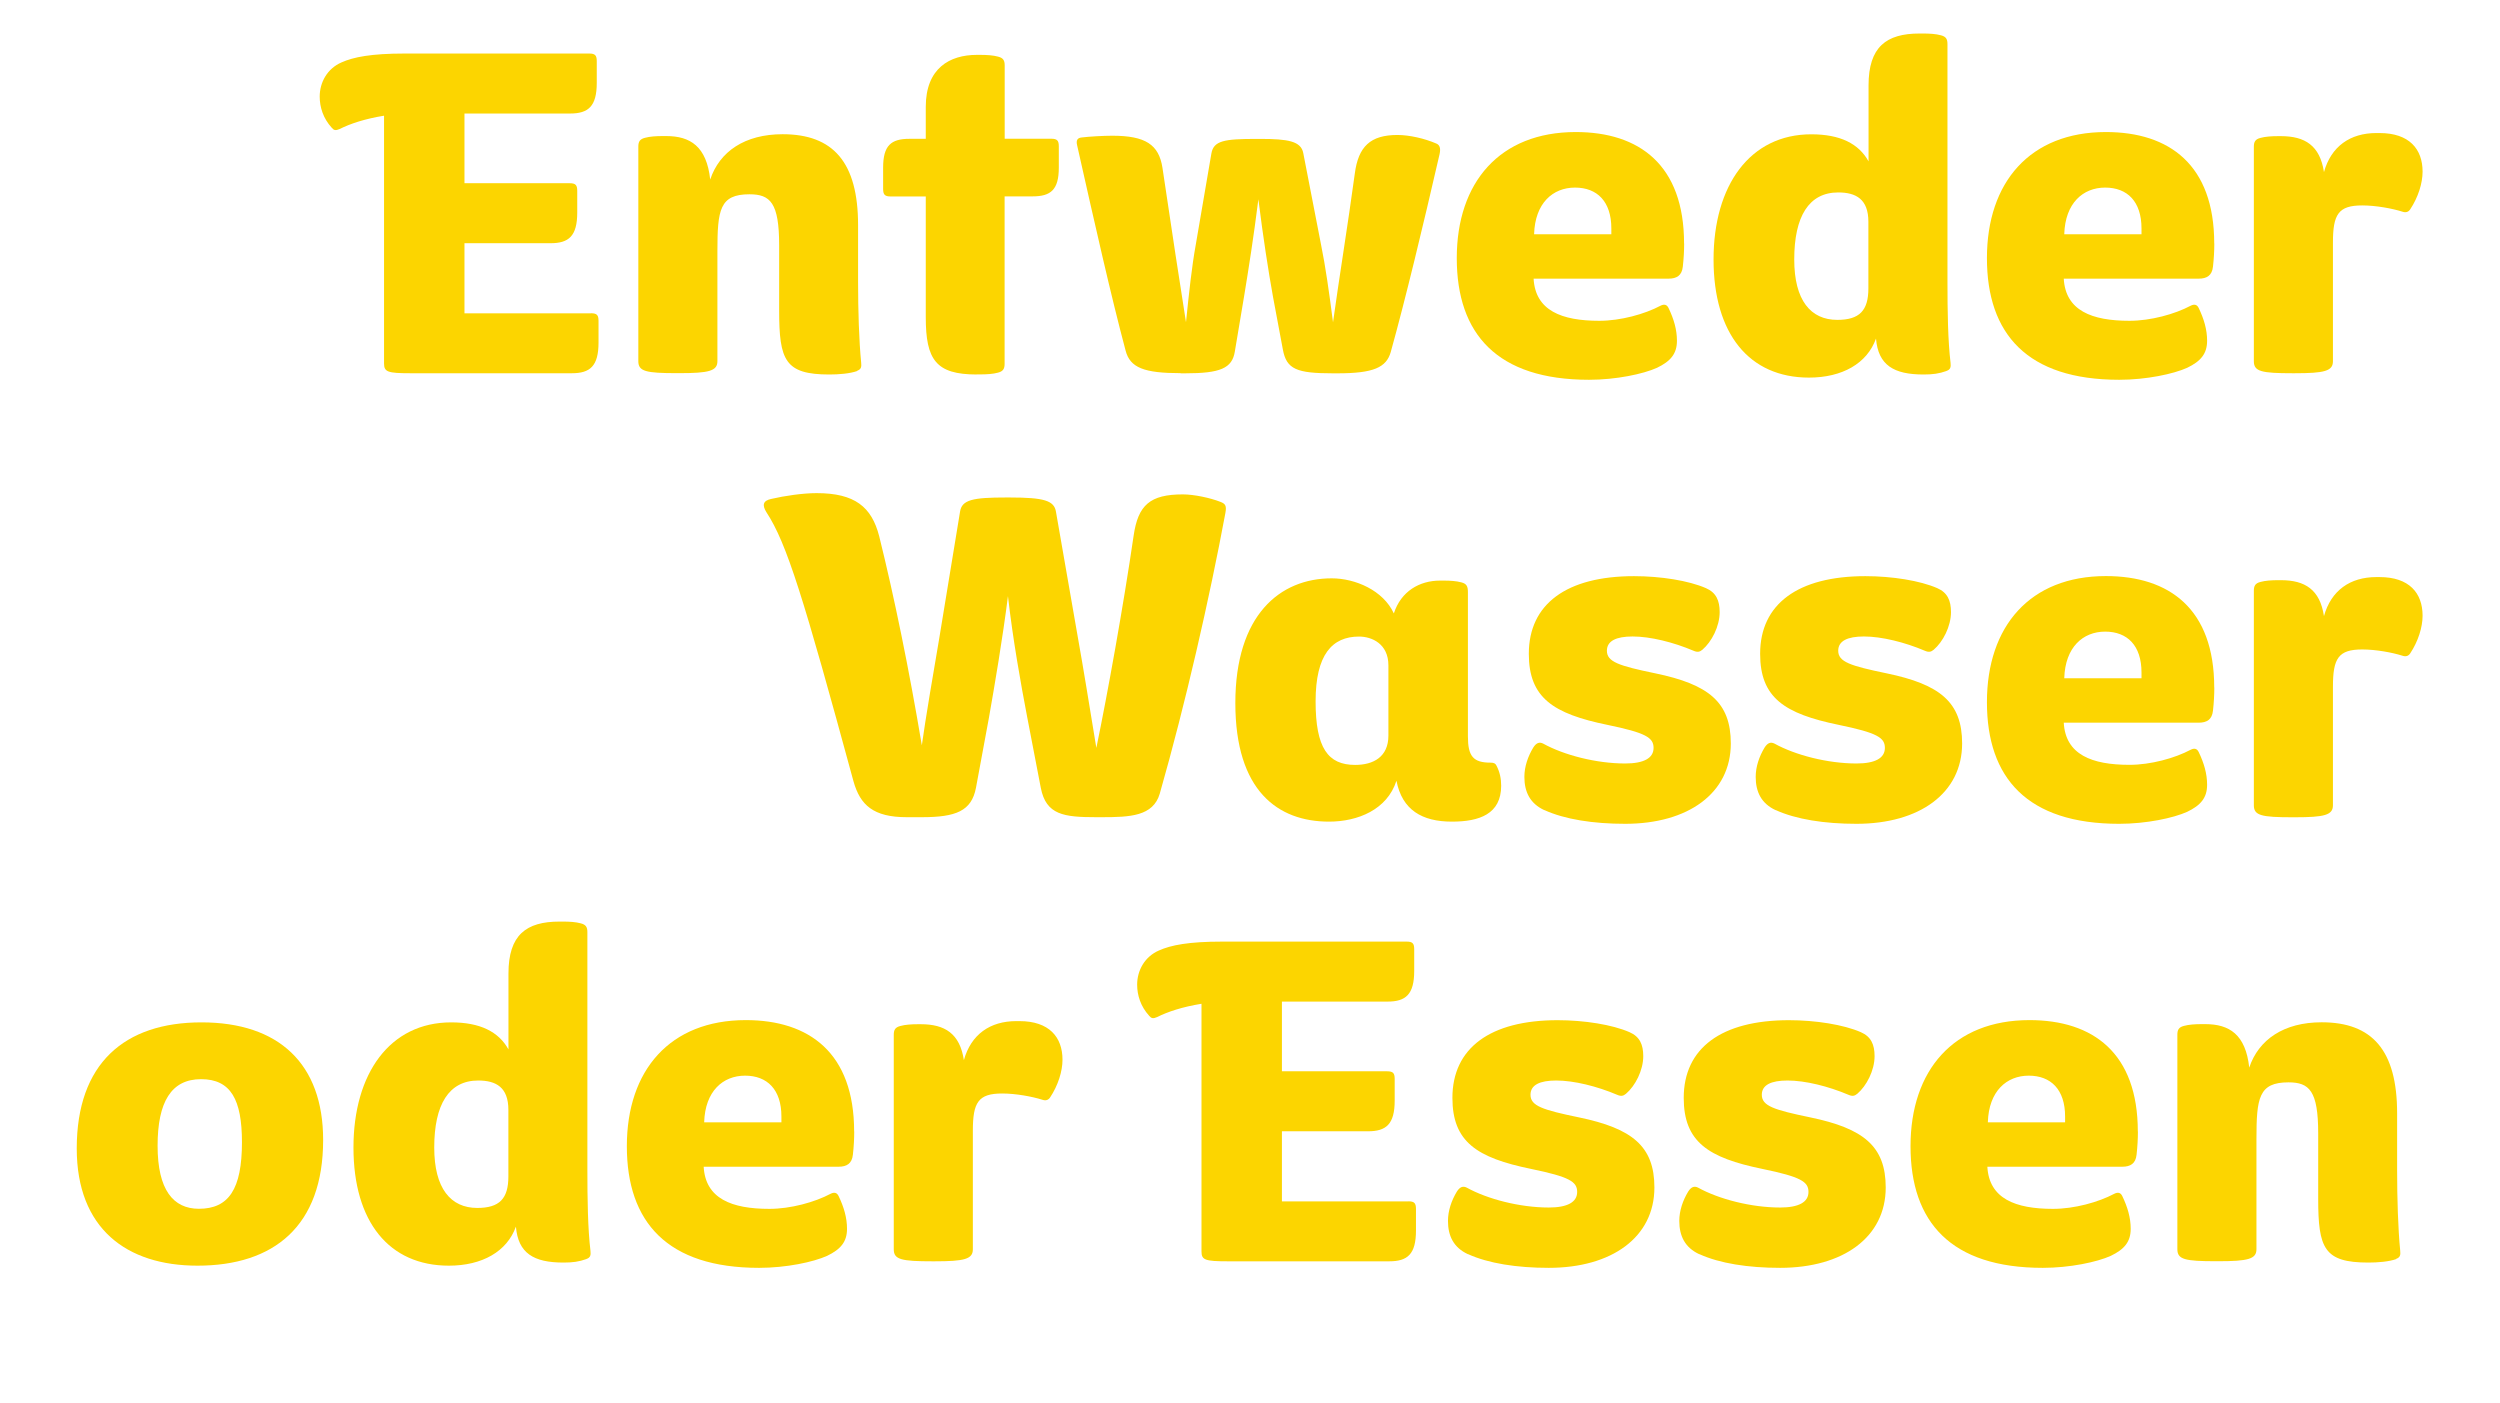
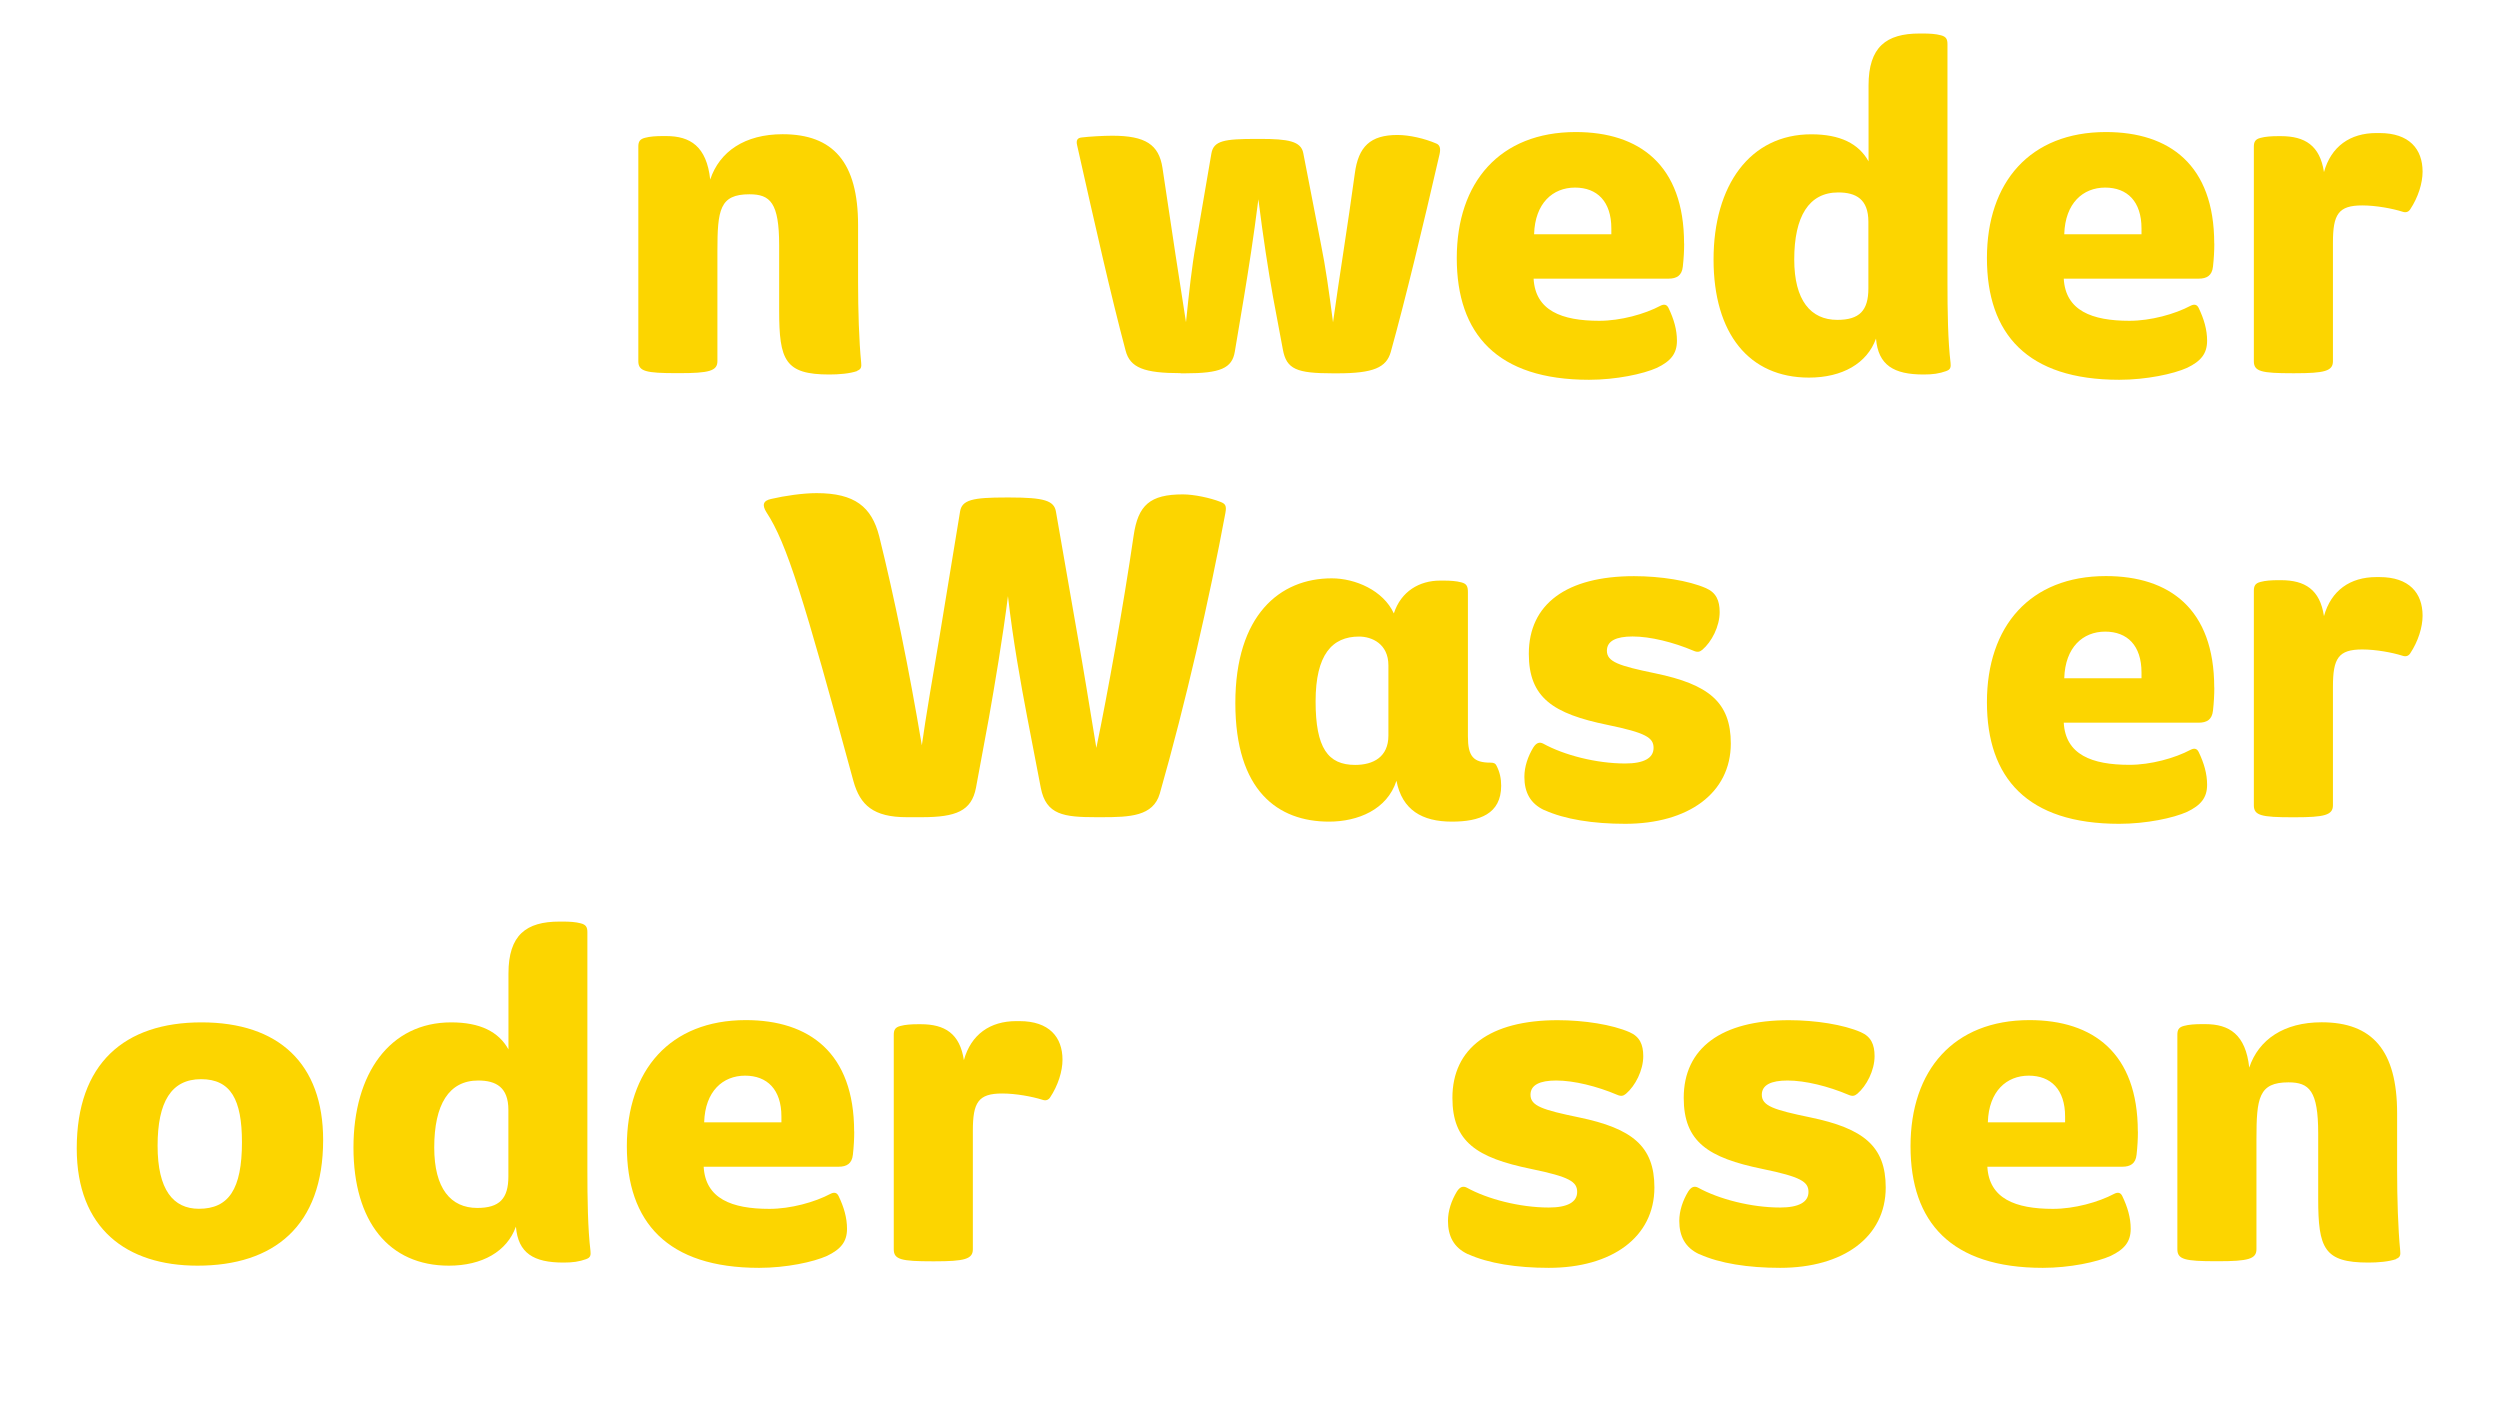
<svg xmlns="http://www.w3.org/2000/svg" id="Ebene_1" data-name="Ebene 1" viewBox="0 0 298.4 167.43">
  <defs>
    <style> .cls-1 { fill: #fcd500; } </style>
  </defs>
-   <path class="cls-1" d="M70.54,37.39c.69,0,.9.21.9.9v2.6c0,2.81-1.01,3.66-3.18,3.66h-19.29c-2.7,0-3.13-.16-3.13-1.17V13.81c-2.28.37-4.03.95-5.3,1.59-.48.21-.69.16-.95-.16-1.01-1.11-1.43-2.44-1.43-3.71,0-1.7.9-3.34,2.6-4.08,1.43-.64,3.55-1.06,7.53-1.06h22.04c.69,0,.9.21.9.9v2.6c0,2.81-1.01,3.66-3.18,3.66h-12.61v8.32h12.56c.69,0,.9.21.9.9v2.6c0,2.81-1.01,3.66-3.18,3.66h-10.28v8.37h15.1Z" />
  <path class="cls-1" d="M102.33,44.28c-.9.32-2.23.42-3.34.42-5.3,0-5.99-1.7-5.99-7.63v-7.79c0-5.09-1.06-6.09-3.55-6.09-3.55,0-3.82,1.85-3.82,6.78v13.14c0,1.17-1.01,1.43-4.56,1.43h-.27c-3.71,0-4.61-.21-4.61-1.43v-25.6c0-.58.16-.9.79-1.06.58-.16,1.33-.21,2.12-.21h.42c2.86,0,4.82,1.22,5.25,5.19,1.11-3.34,4.13-5.41,8.64-5.41,6.04,0,9.01,3.34,9.01,10.86v6.78c0,3.39.11,6.99.37,9.64.05.48,0,.79-.48.95Z" />
-   <path class="cls-1" d="M116.59,44.7c-4.88,0-6.09-1.75-6.09-6.84v-14.41h-4.19c-.69,0-.9-.21-.9-.9v-2.54c0-2.65.95-3.44,3.13-3.44h1.96v-3.82c0-4.61,2.86-6.2,6.09-6.2h.42c.79,0,1.54.05,2.12.21.64.16.79.48.79,1.06v8.74h5.56c.69,0,.9.21.9.9v2.54c0,2.65-.95,3.44-3.13,3.44h-3.34v19.98c0,.58-.16.9-.79,1.06-.58.16-1.32.21-2.12.21h-.42Z" />
  <path class="cls-1" d="M140.92,44.54c-4.35,0-6.04-.64-6.57-2.7-1.75-6.57-3.66-15.05-5.78-24.48-.16-.64.05-.9.53-.95.85-.11,2.6-.21,3.66-.21,3.97,0,5.56,1.06,5.99,3.82,1.11,7.52,2.07,13.73,2.81,18.44.37-3.6.69-6.62,1.17-9.27l1.86-10.86c.26-1.54,1.54-1.75,5.35-1.75h.48c3.29,0,4.88.26,5.14,1.7l2.12,10.92c.53,2.6.95,5.56,1.43,9.27.74-5.35,1.75-11.5,2.6-17.75.42-3.23,1.86-4.61,5.09-4.61,1.43,0,3.23.42,4.61,1.01.42.16.58.53.42,1.27-2.01,8.74-4.08,17.33-5.83,23.63-.53,1.85-2.07,2.54-6.36,2.54h-.53c-4.34,0-5.56-.48-5.99-2.86l-1.17-6.25c-.58-3.23-1.17-7.05-1.75-11.66-.58,4.61-1.17,8.32-1.7,11.55l-1.11,6.62c-.32,2.01-1.75,2.6-5.94,2.6h-.53Z" />
  <path class="cls-1" d="M201.02,29.07c0,.85-.05,1.8-.16,2.76-.11,1.06-.74,1.43-1.7,1.43h-16.11c.21,3.81,3.34,5.03,7.84,5.03,2.54,0,5.41-.79,7.31-1.8.42-.21.74-.16.95.26.64,1.33,1.01,2.6,1.01,3.92,0,1.54-.74,2.44-2.38,3.23-1.64.74-4.88,1.43-8.11,1.43-10.97,0-15.79-5.46-15.79-14.52s5.14-15.05,14.2-15.05c7.58,0,12.93,3.92,12.93,13.3ZM183.11,27.96h9.22v-.69c0-3.23-1.7-4.88-4.34-4.88s-4.77,1.85-4.88,5.56Z" />
  <path class="cls-1" d="M232.34,44.28c-.9.32-1.64.42-2.75.42-3.55,0-5.41-1.11-5.67-4.29-1.06,2.97-4.03,4.66-8,4.66-7.15,0-11.39-5.25-11.39-14.1s4.35-14.94,11.66-14.94c3.45,0,5.67,1.11,6.84,3.23v-9.06c0-4.61,2.12-6.2,6.09-6.2h.42c.79,0,1.54.05,2.12.21.64.16.79.48.79,1.06v28.41c0,3.39.05,6.99.37,9.64.05.48,0,.79-.48.95ZM223.01,26.47c0-2.7-1.48-3.5-3.6-3.5-3.5,0-5.25,2.86-5.25,8,0,4.88,1.96,7.21,5.14,7.21,2.65,0,3.71-1.11,3.71-3.76v-7.95Z" />
  <path class="cls-1" d="M264.3,29.07c0,.85-.05,1.8-.16,2.76-.11,1.06-.74,1.43-1.7,1.43h-16.11c.21,3.81,3.34,5.03,7.84,5.03,2.54,0,5.41-.79,7.31-1.8.42-.21.74-.16.95.26.64,1.33,1.01,2.6,1.01,3.92,0,1.54-.74,2.44-2.38,3.23-1.64.74-4.88,1.43-8.11,1.43-10.97,0-15.79-5.46-15.79-14.52s5.14-15.05,14.2-15.05c7.58,0,12.93,3.92,12.93,13.3ZM246.39,27.96h9.22v-.69c0-3.23-1.7-4.88-4.34-4.88s-4.77,1.85-4.88,5.56Z" />
  <path class="cls-1" d="M284.02,15.88c3.55,0,5.14,1.91,5.14,4.61,0,1.38-.53,3.07-1.48,4.5-.21.32-.53.42-.95.27-1.17-.37-3.13-.74-4.77-.74-2.86,0-3.5,1.06-3.5,4.45v14.15c0,1.17-1.01,1.43-4.56,1.43h-.27c-3.71,0-4.61-.21-4.61-1.43v-25.6c0-.58.16-.9.79-1.06.58-.16,1.33-.21,2.12-.21h.32c2.86,0,4.66,1.11,5.14,4.29.85-3.07,3.13-4.66,6.25-4.66h.37Z" />
  <path class="cls-1" d="M146.27,61.19c-1.91,10.28-4.77,22.79-7.84,33.54-.79,2.7-3.55,2.81-6.94,2.81h-.64c-3.87,0-5.99-.27-6.62-3.5l-1.64-8.53c-.74-3.87-1.7-9.22-2.28-14.36-.64,5.09-1.59,10.65-2.28,14.57l-1.54,8.32c-.53,2.76-2.38,3.5-6.46,3.5h-1.8c-3.97,0-5.56-1.43-6.36-4.29-5.94-21.83-7.95-28.4-10.39-32.11-.53-.85-.42-1.38.58-1.59,1.59-.37,3.76-.69,5.41-.69,4.56,0,6.57,1.64,7.47,5.14,1.8,7.26,3.55,15.79,5.09,24.96.42-3.07,1.48-9.27,2.07-12.72l2.49-15.16c.21-1.43,1.54-1.7,5.46-1.7h.48c4.08,0,5.3.37,5.51,1.7l2.65,15.21c.58,3.23,1.33,7.84,2.17,12.98,1.33-6.41,3.23-16.96,4.45-25.33.53-3.66,1.96-4.93,5.88-4.93,1.33,0,3.29.42,4.5.9.53.21.74.42.58,1.27Z" />
  <path class="cls-1" d="M179.18,93.78c0,3.39-2.6,4.29-5.88,4.29-3.55,0-5.94-1.38-6.62-4.88-1.11,3.45-4.61,4.88-8.05,4.88-6.09,0-11.18-3.66-11.18-14.15s5.3-14.89,11.5-14.89c2.81,0,6.15,1.43,7.42,4.19.85-2.65,3.07-3.92,5.51-3.92h.42c.79,0,1.54.05,2.12.21.64.16.79.48.79,1.17v17.22c0,2.38.64,3.13,2.7,3.13.42,0,.58.11.69.32.42.79.58,1.59.58,2.44ZM165.72,79.42c0-2.6-2.01-3.44-3.5-3.44-3.23,0-5.19,2.17-5.19,7.74s1.48,7.58,4.72,7.58c2.17,0,3.97-.95,3.97-3.5v-8.37Z" />
  <path class="cls-1" d="M184.33,96.7c-1.7-.79-2.38-2.17-2.38-3.97,0-1.22.42-2.44,1.06-3.5.37-.58.74-.69,1.17-.48,2.49,1.38,6.36,2.38,9.8,2.38,2.23,0,3.39-.64,3.39-1.86s-.9-1.8-5.51-2.75c-6.47-1.33-9.38-3.23-9.38-8.48,0-5.94,4.5-9.27,12.56-9.27,3.18,0,6.52.53,8.58,1.43,1.22.53,1.64,1.48,1.64,2.86,0,1.7-.95,3.55-2.07,4.5-.32.26-.58.32-1.06.11-2.38-1.01-5.14-1.7-7.26-1.7-1.96,0-3.07.53-3.07,1.7,0,1.33,1.43,1.8,5.78,2.7,6.36,1.32,9.01,3.44,9.01,8.37,0,5.94-5.09,9.59-12.61,9.59-3.82,0-7.21-.53-9.64-1.64Z" />
-   <path class="cls-1" d="M211.94,96.7c-1.7-.79-2.38-2.17-2.38-3.97,0-1.22.42-2.44,1.06-3.5.37-.58.74-.69,1.17-.48,2.49,1.38,6.36,2.38,9.8,2.38,2.23,0,3.39-.64,3.39-1.86s-.9-1.8-5.51-2.75c-6.47-1.33-9.38-3.23-9.38-8.48,0-5.94,4.5-9.27,12.56-9.27,3.18,0,6.52.53,8.58,1.43,1.22.53,1.64,1.48,1.64,2.86,0,1.7-.95,3.55-2.07,4.5-.32.26-.58.32-1.06.11-2.38-1.01-5.14-1.7-7.26-1.7-1.96,0-3.07.53-3.07,1.7,0,1.33,1.43,1.8,5.78,2.7,6.36,1.32,9.01,3.44,9.01,8.37,0,5.94-5.09,9.59-12.61,9.59-3.82,0-7.21-.53-9.64-1.64Z" />
  <path class="cls-1" d="M264.3,82.07c0,.85-.05,1.8-.16,2.76-.11,1.06-.74,1.43-1.7,1.43h-16.11c.21,3.81,3.34,5.03,7.84,5.03,2.54,0,5.41-.79,7.31-1.8.42-.21.74-.16.95.26.64,1.33,1.01,2.6,1.01,3.92,0,1.54-.74,2.44-2.38,3.23-1.64.74-4.88,1.43-8.11,1.43-10.97,0-15.79-5.46-15.79-14.52s5.14-15.05,14.2-15.05c7.58,0,12.93,3.92,12.93,13.3ZM246.39,80.96h9.22v-.69c0-3.23-1.7-4.88-4.34-4.88s-4.77,1.85-4.88,5.56Z" />
  <path class="cls-1" d="M284.02,68.88c3.55,0,5.14,1.91,5.14,4.61,0,1.38-.53,3.07-1.48,4.5-.21.32-.53.42-.95.27-1.17-.37-3.13-.74-4.77-.74-2.86,0-3.5,1.06-3.5,4.45v14.15c0,1.17-1.01,1.43-4.56,1.43h-.27c-3.71,0-4.61-.21-4.61-1.43v-25.6c0-.58.16-.9.79-1.06.58-.16,1.33-.21,2.12-.21h.32c2.86,0,4.66,1.11,5.14,4.29.85-3.07,3.13-4.66,6.25-4.66h.37Z" />
  <path class="cls-1" d="M9.16,137.08c0-10.12,5.67-15.05,14.89-15.05s14.52,4.93,14.52,14.04c0,10.28-5.88,15-15,15-8.48,0-14.41-4.45-14.41-13.99ZM28.88,136.34c0-5.09-1.33-7.53-4.88-7.53s-5.19,2.7-5.19,7.95,1.86,7.52,4.93,7.52c3.55,0,5.14-2.33,5.14-7.95Z" />
  <path class="cls-1" d="M70,150.28c-.9.32-1.64.42-2.75.42-3.55,0-5.41-1.11-5.67-4.29-1.06,2.97-4.03,4.66-8,4.66-7.15,0-11.39-5.25-11.39-14.1s4.35-14.94,11.66-14.94c3.45,0,5.67,1.11,6.84,3.23v-9.06c0-4.61,2.12-6.2,6.09-6.2h.42c.79,0,1.54.05,2.12.21.64.16.79.48.79,1.06v28.41c0,3.39.05,6.99.37,9.64.05.48,0,.79-.48.95ZM60.68,132.47c0-2.7-1.48-3.5-3.6-3.5-3.5,0-5.25,2.86-5.25,8,0,4.88,1.96,7.21,5.14,7.21,2.65,0,3.71-1.11,3.71-3.76v-7.95Z" />
  <path class="cls-1" d="M101.96,135.07c0,.85-.05,1.8-.16,2.76-.11,1.06-.74,1.43-1.7,1.43h-16.11c.21,3.81,3.34,5.03,7.84,5.03,2.54,0,5.41-.79,7.31-1.8.42-.21.74-.16.95.26.64,1.33,1.01,2.6,1.01,3.92,0,1.54-.74,2.44-2.38,3.23-1.64.74-4.88,1.43-8.11,1.43-10.97,0-15.79-5.46-15.79-14.52s5.14-15.05,14.2-15.05c7.58,0,12.93,3.92,12.93,13.3ZM84.05,133.96h9.22v-.69c0-3.23-1.7-4.88-4.34-4.88s-4.77,1.85-4.88,5.56Z" />
  <path class="cls-1" d="M121.68,121.88c3.55,0,5.14,1.91,5.14,4.61,0,1.38-.53,3.07-1.48,4.5-.21.32-.53.42-.95.27-1.17-.37-3.13-.74-4.77-.74-2.86,0-3.5,1.06-3.5,4.45v14.15c0,1.17-1.01,1.43-4.56,1.43h-.27c-3.71,0-4.61-.21-4.61-1.43v-25.6c0-.58.16-.9.79-1.06.58-.16,1.33-.21,2.12-.21h.32c2.86,0,4.66,1.11,5.14,4.29.85-3.07,3.13-4.66,6.25-4.66h.37Z" />
-   <path class="cls-1" d="M168.11,143.39c.69,0,.9.21.9.9v2.6c0,2.81-1.01,3.66-3.18,3.66h-19.29c-2.7,0-3.13-.16-3.13-1.17v-29.57c-2.28.37-4.03.95-5.3,1.59-.48.21-.69.16-.95-.16-1.01-1.11-1.43-2.44-1.43-3.71,0-1.7.9-3.34,2.6-4.08,1.43-.64,3.55-1.06,7.53-1.06h22.04c.69,0,.9.21.9.9v2.6c0,2.81-1.01,3.66-3.18,3.66h-12.61v8.32h12.56c.69,0,.9.21.9.9v2.6c0,2.81-1.01,3.66-3.18,3.66h-10.28v8.37h15.1Z" />
  <path class="cls-1" d="M175.21,149.7c-1.7-.79-2.38-2.17-2.38-3.97,0-1.22.42-2.44,1.06-3.5.37-.58.74-.69,1.17-.48,2.49,1.38,6.36,2.38,9.8,2.38,2.23,0,3.39-.64,3.39-1.86s-.9-1.8-5.51-2.75c-6.47-1.33-9.38-3.23-9.38-8.48,0-5.94,4.5-9.27,12.56-9.27,3.18,0,6.52.53,8.58,1.43,1.22.53,1.64,1.48,1.64,2.86,0,1.7-.95,3.55-2.07,4.5-.32.26-.58.32-1.06.11-2.38-1.01-5.14-1.7-7.26-1.7-1.96,0-3.07.53-3.07,1.7,0,1.33,1.43,1.8,5.78,2.7,6.36,1.32,9.01,3.44,9.01,8.37,0,5.94-5.09,9.59-12.61,9.59-3.82,0-7.21-.53-9.64-1.64Z" />
  <path class="cls-1" d="M202.82,149.7c-1.7-.79-2.38-2.17-2.38-3.97,0-1.22.42-2.44,1.06-3.5.37-.58.74-.69,1.17-.48,2.49,1.38,6.36,2.38,9.8,2.38,2.23,0,3.39-.64,3.39-1.86s-.9-1.8-5.51-2.75c-6.47-1.33-9.38-3.23-9.38-8.48,0-5.94,4.5-9.27,12.56-9.27,3.18,0,6.52.53,8.58,1.43,1.22.53,1.64,1.48,1.64,2.86,0,1.7-.95,3.55-2.07,4.5-.32.26-.58.32-1.06.11-2.38-1.01-5.14-1.7-7.26-1.7-1.96,0-3.07.53-3.07,1.7,0,1.33,1.43,1.8,5.78,2.7,6.36,1.32,9.01,3.44,9.01,8.37,0,5.94-5.09,9.59-12.61,9.59-3.82,0-7.21-.53-9.64-1.64Z" />
  <path class="cls-1" d="M255.18,135.07c0,.85-.05,1.8-.16,2.76-.11,1.06-.74,1.43-1.7,1.43h-16.11c.21,3.81,3.34,5.03,7.84,5.03,2.54,0,5.41-.79,7.31-1.8.42-.21.74-.16.95.26.64,1.33,1.01,2.6,1.01,3.92,0,1.54-.74,2.44-2.38,3.23-1.64.74-4.88,1.43-8.11,1.43-10.97,0-15.79-5.46-15.79-14.52s5.14-15.05,14.2-15.05c7.58,0,12.93,3.92,12.93,13.3ZM237.27,133.96h9.22v-.69c0-3.23-1.7-4.88-4.34-4.88s-4.77,1.85-4.88,5.56Z" />
  <path class="cls-1" d="M286.03,150.28c-.9.32-2.23.42-3.34.42-5.3,0-5.99-1.7-5.99-7.63v-7.79c0-5.09-1.06-6.09-3.55-6.09-3.55,0-3.82,1.85-3.82,6.78v13.14c0,1.17-1.01,1.43-4.56,1.43h-.27c-3.71,0-4.61-.21-4.61-1.43v-25.6c0-.58.16-.9.79-1.06.58-.16,1.33-.21,2.12-.21h.42c2.86,0,4.82,1.22,5.25,5.19,1.11-3.34,4.13-5.41,8.64-5.41,6.04,0,9.01,3.34,9.01,10.86v6.78c0,3.39.11,6.99.37,9.64.05.48,0,.79-.48.95Z" />
</svg>